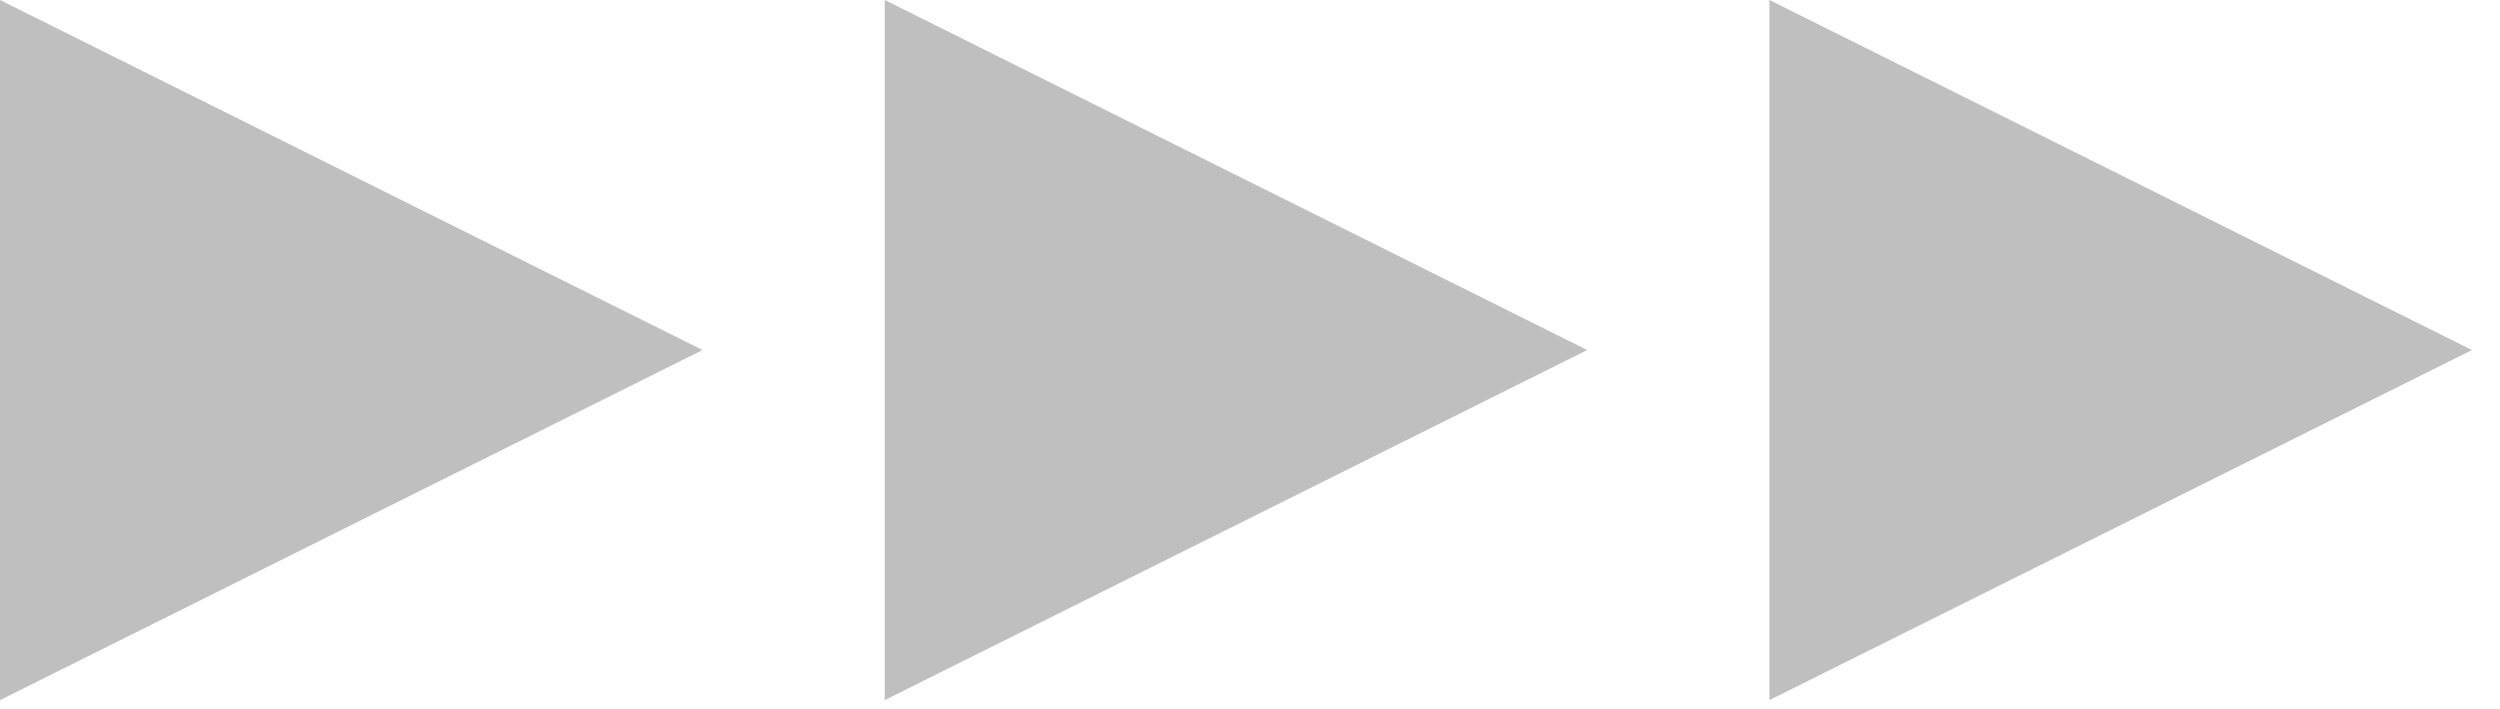
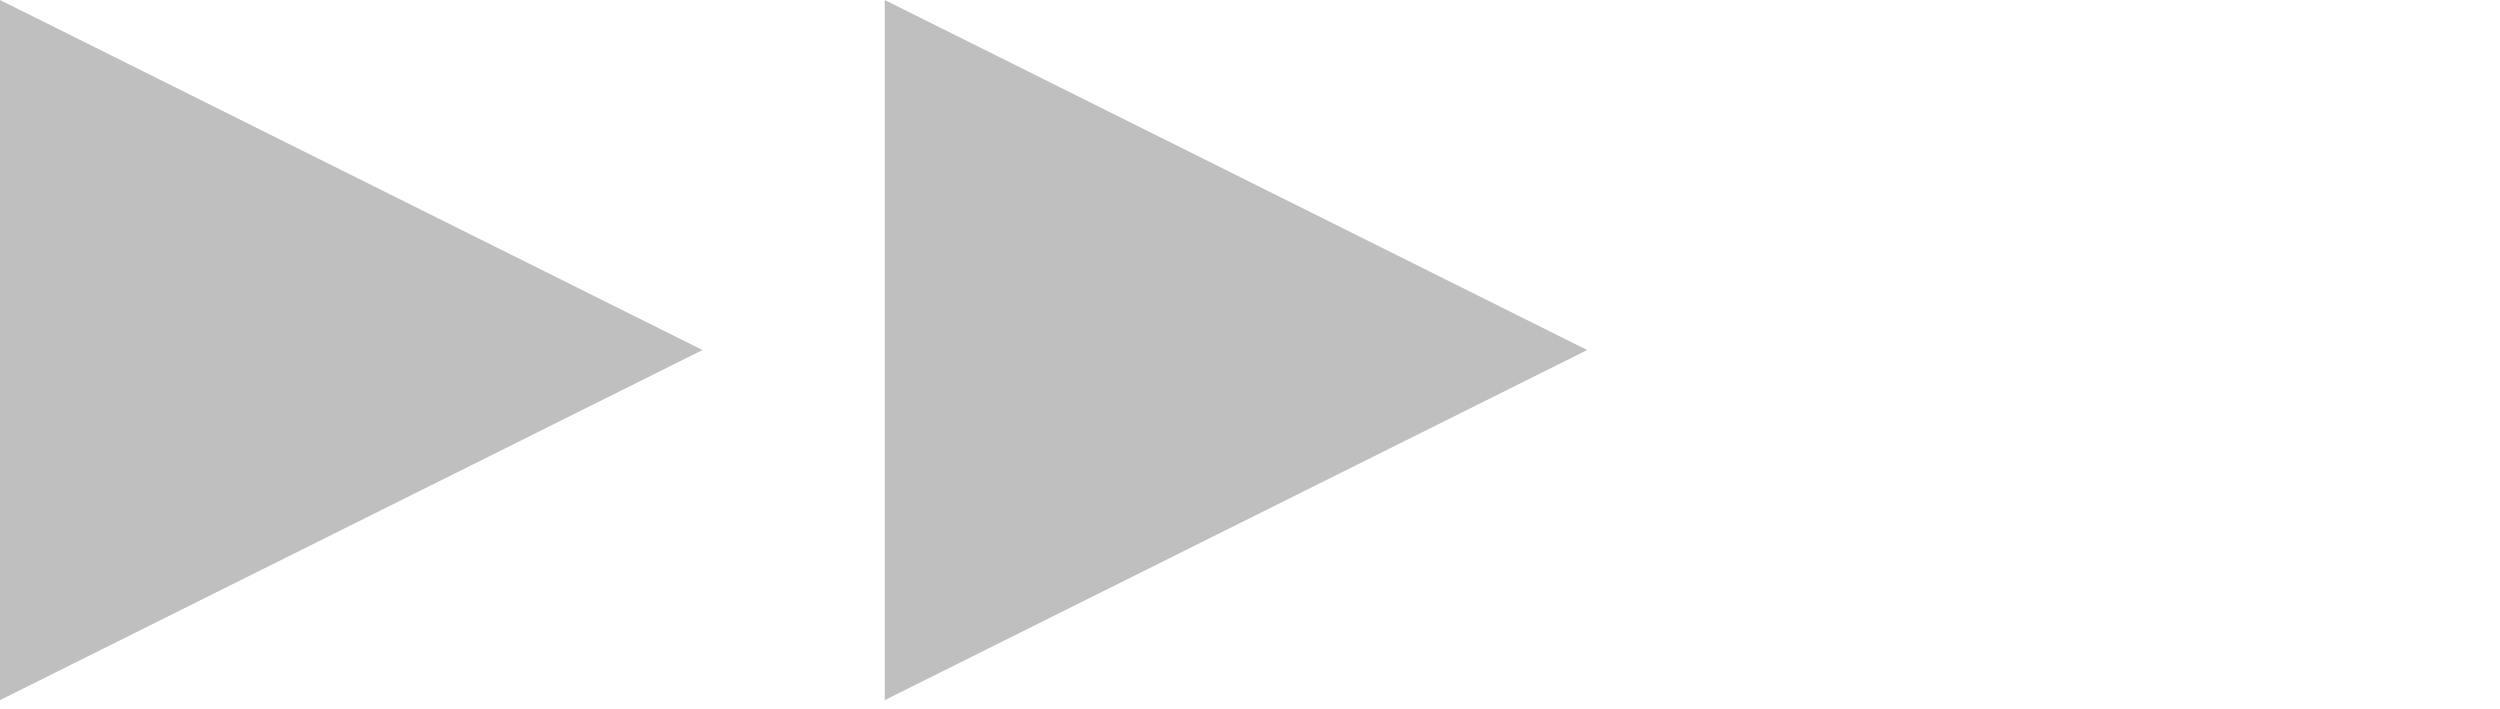
<svg xmlns="http://www.w3.org/2000/svg" width="74" height="21" viewBox="0 0 74 21" fill="none">
  <path d="M20.794 10.361L0 20.723V0L20.794 10.361Z" fill="#BFBFBF" />
  <path d="M46.981 10.361L26.188 20.723V0L46.981 10.361Z" fill="#BFBFBF" />
-   <path d="M73.168 10.361L52.375 20.723V0L73.168 10.361Z" fill="#BFBFBF" />
</svg>